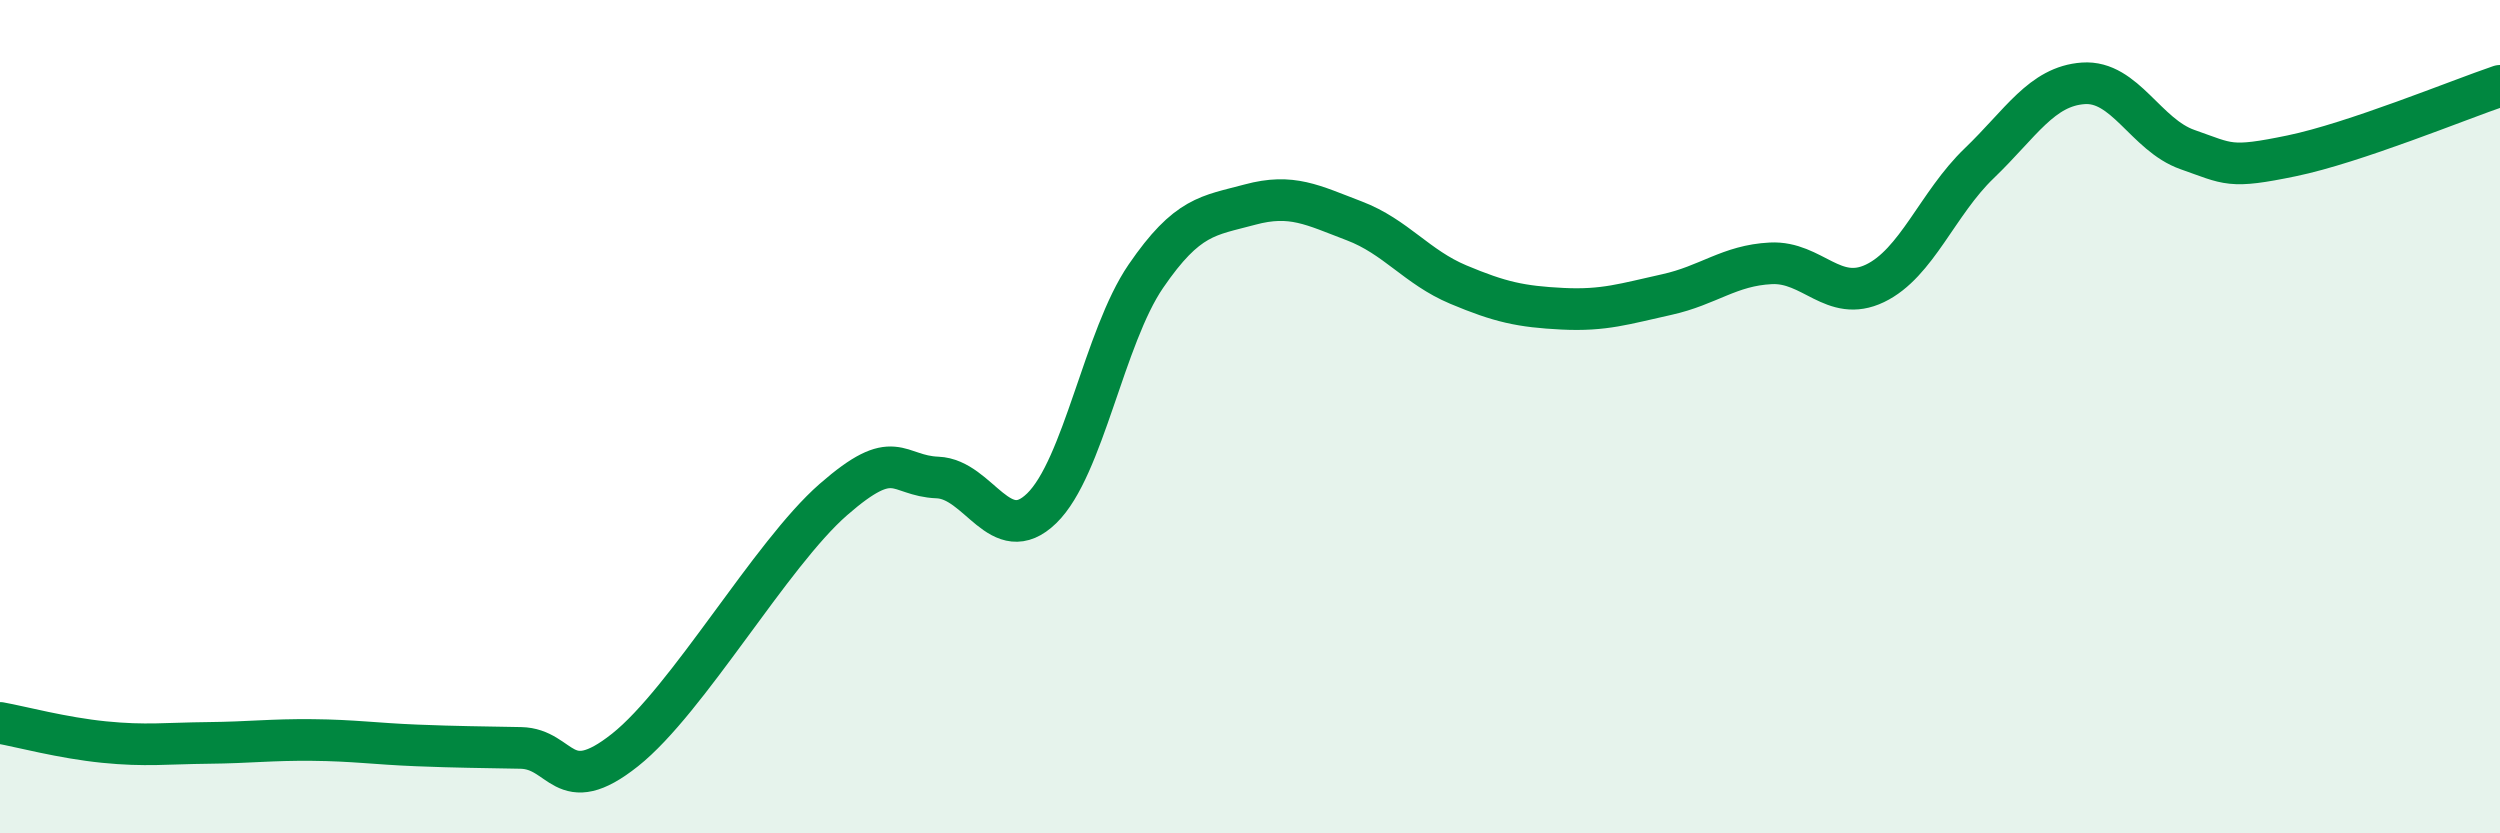
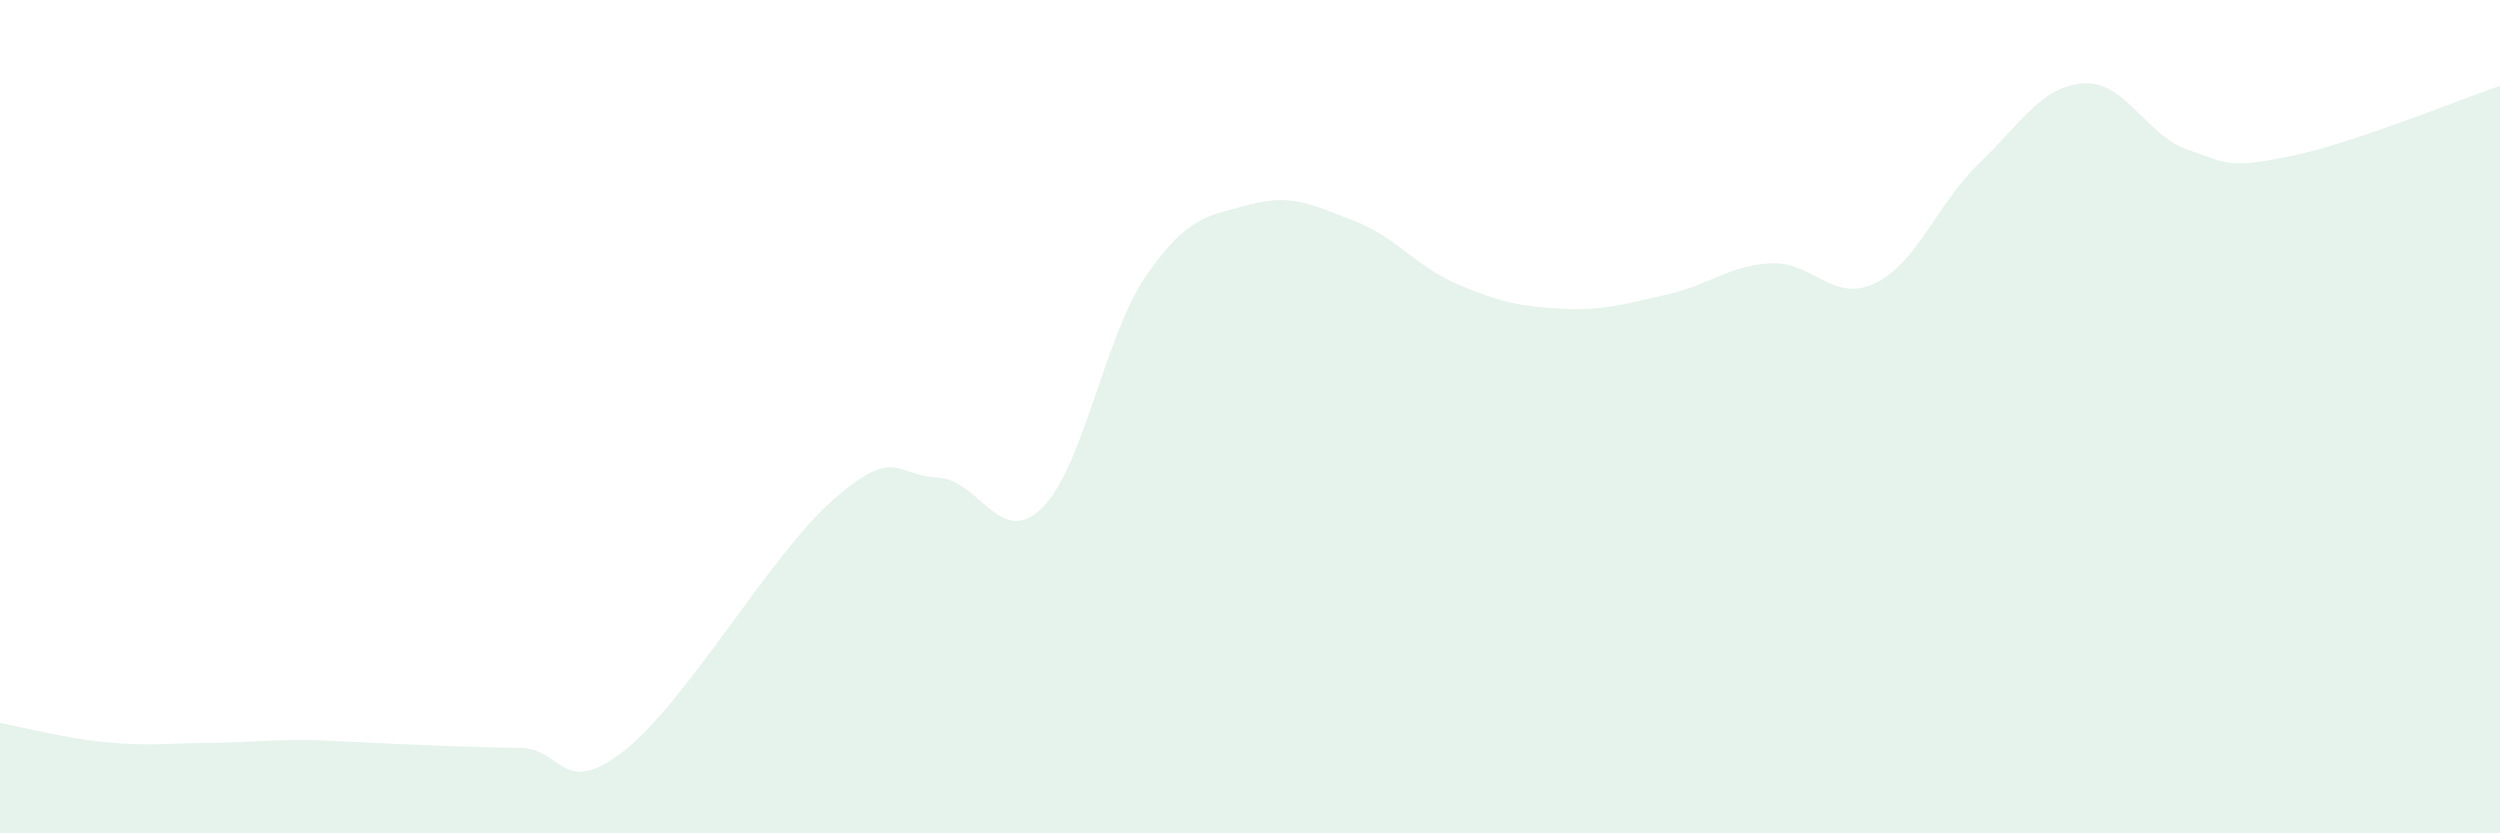
<svg xmlns="http://www.w3.org/2000/svg" width="60" height="20" viewBox="0 0 60 20">
-   <path d="M 0,17.35 C 0.5,17.44 1.5,17.71 2.5,17.81 C 3.5,17.91 4,17.84 5,17.83 C 6,17.82 6.5,17.75 7.5,17.76 C 8.5,17.77 9,17.85 10,17.89 C 11,17.93 11.5,17.93 12.5,17.95 C 13.5,17.97 13.5,19.19 15,18 C 16.5,16.81 18.5,13.3 20,11.99 C 21.5,10.68 21.5,11.42 22.5,11.46 C 23.5,11.5 24,13.17 25,12.2 C 26,11.23 26.5,8.09 27.5,6.63 C 28.5,5.17 29,5.18 30,4.91 C 31,4.64 31.5,4.92 32.5,5.3 C 33.5,5.68 34,6.41 35,6.83 C 36,7.25 36.5,7.36 37.5,7.41 C 38.5,7.46 39,7.29 40,7.07 C 41,6.85 41.5,6.37 42.5,6.32 C 43.5,6.27 44,7.28 45,6.8 C 46,6.32 46.5,4.88 47.5,3.92 C 48.5,2.96 49,2.07 50,2 C 51,1.93 51.5,3.24 52.5,3.59 C 53.5,3.94 53.5,4.05 55,3.74 C 56.5,3.43 59,2.4 60,2.06L60 20L0 20Z" fill="#008740" opacity="0.1" stroke-linecap="round" stroke-linejoin="round" />
-   <path d="M 0,17.35 C 0.5,17.44 1.5,17.71 2.5,17.81 C 3.5,17.91 4,17.84 5,17.83 C 6,17.82 6.5,17.75 7.5,17.76 C 8.5,17.77 9,17.85 10,17.89 C 11,17.93 11.5,17.93 12.5,17.95 C 13.5,17.97 13.5,19.19 15,18 C 16.5,16.81 18.5,13.3 20,11.99 C 21.5,10.68 21.5,11.42 22.5,11.46 C 23.5,11.5 24,13.17 25,12.2 C 26,11.23 26.5,8.09 27.5,6.63 C 28.5,5.17 29,5.18 30,4.91 C 31,4.64 31.5,4.92 32.5,5.3 C 33.5,5.68 34,6.41 35,6.83 C 36,7.25 36.5,7.36 37.5,7.41 C 38.5,7.46 39,7.29 40,7.07 C 41,6.85 41.5,6.37 42.5,6.32 C 43.5,6.27 44,7.28 45,6.8 C 46,6.32 46.5,4.88 47.5,3.92 C 48.5,2.96 49,2.07 50,2 C 51,1.93 51.5,3.24 52.5,3.59 C 53.5,3.94 53.5,4.05 55,3.74 C 56.5,3.43 59,2.4 60,2.06" stroke="#008740" stroke-width="1" fill="none" stroke-linecap="round" stroke-linejoin="round" />
+   <path d="M 0,17.35 C 0.5,17.44 1.5,17.71 2.5,17.81 C 3.5,17.91 4,17.84 5,17.83 C 6,17.82 6.5,17.75 7.5,17.76 C 11,17.93 11.5,17.93 12.5,17.95 C 13.5,17.97 13.5,19.19 15,18 C 16.5,16.81 18.5,13.3 20,11.99 C 21.5,10.68 21.5,11.42 22.5,11.46 C 23.5,11.5 24,13.17 25,12.2 C 26,11.23 26.5,8.09 27.5,6.63 C 28.5,5.17 29,5.18 30,4.91 C 31,4.64 31.5,4.92 32.5,5.3 C 33.5,5.68 34,6.41 35,6.83 C 36,7.25 36.5,7.36 37.5,7.41 C 38.5,7.46 39,7.29 40,7.07 C 41,6.85 41.5,6.37 42.5,6.32 C 43.5,6.27 44,7.28 45,6.8 C 46,6.32 46.5,4.88 47.5,3.92 C 48.5,2.96 49,2.07 50,2 C 51,1.93 51.5,3.24 52.5,3.59 C 53.5,3.94 53.5,4.05 55,3.74 C 56.5,3.43 59,2.4 60,2.06L60 20L0 20Z" fill="#008740" opacity="0.1" stroke-linecap="round" stroke-linejoin="round" />
</svg>